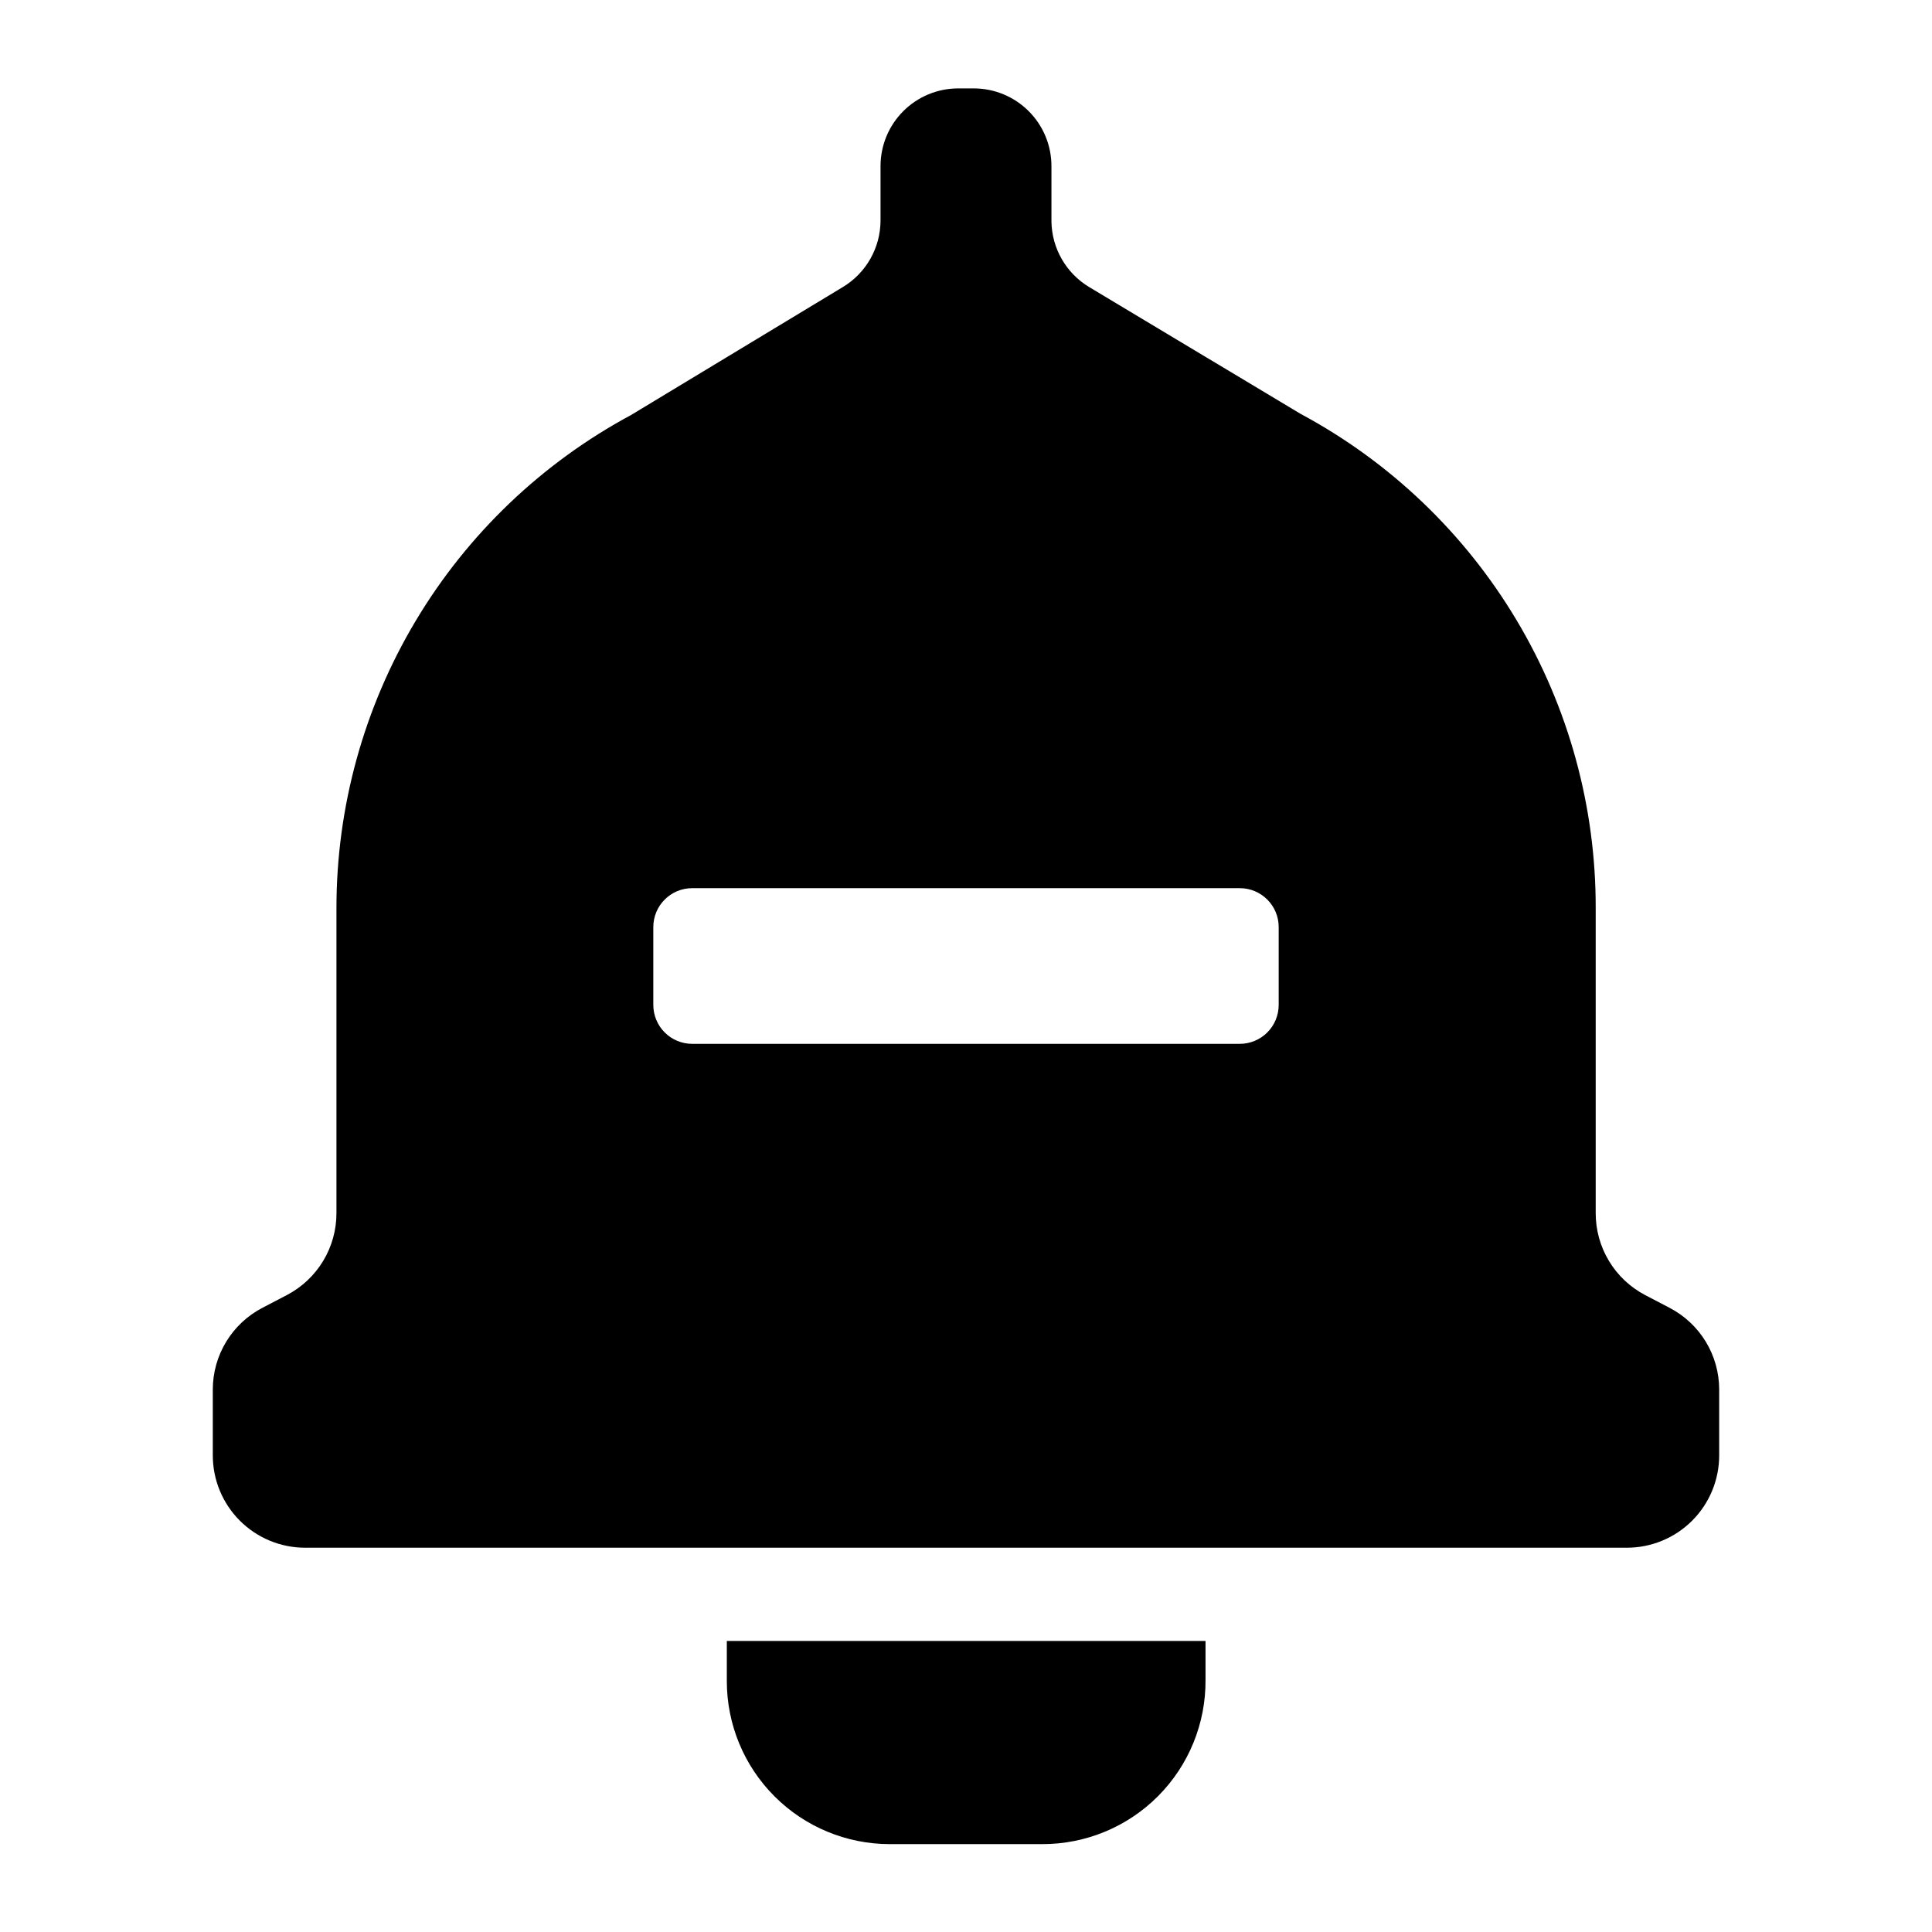
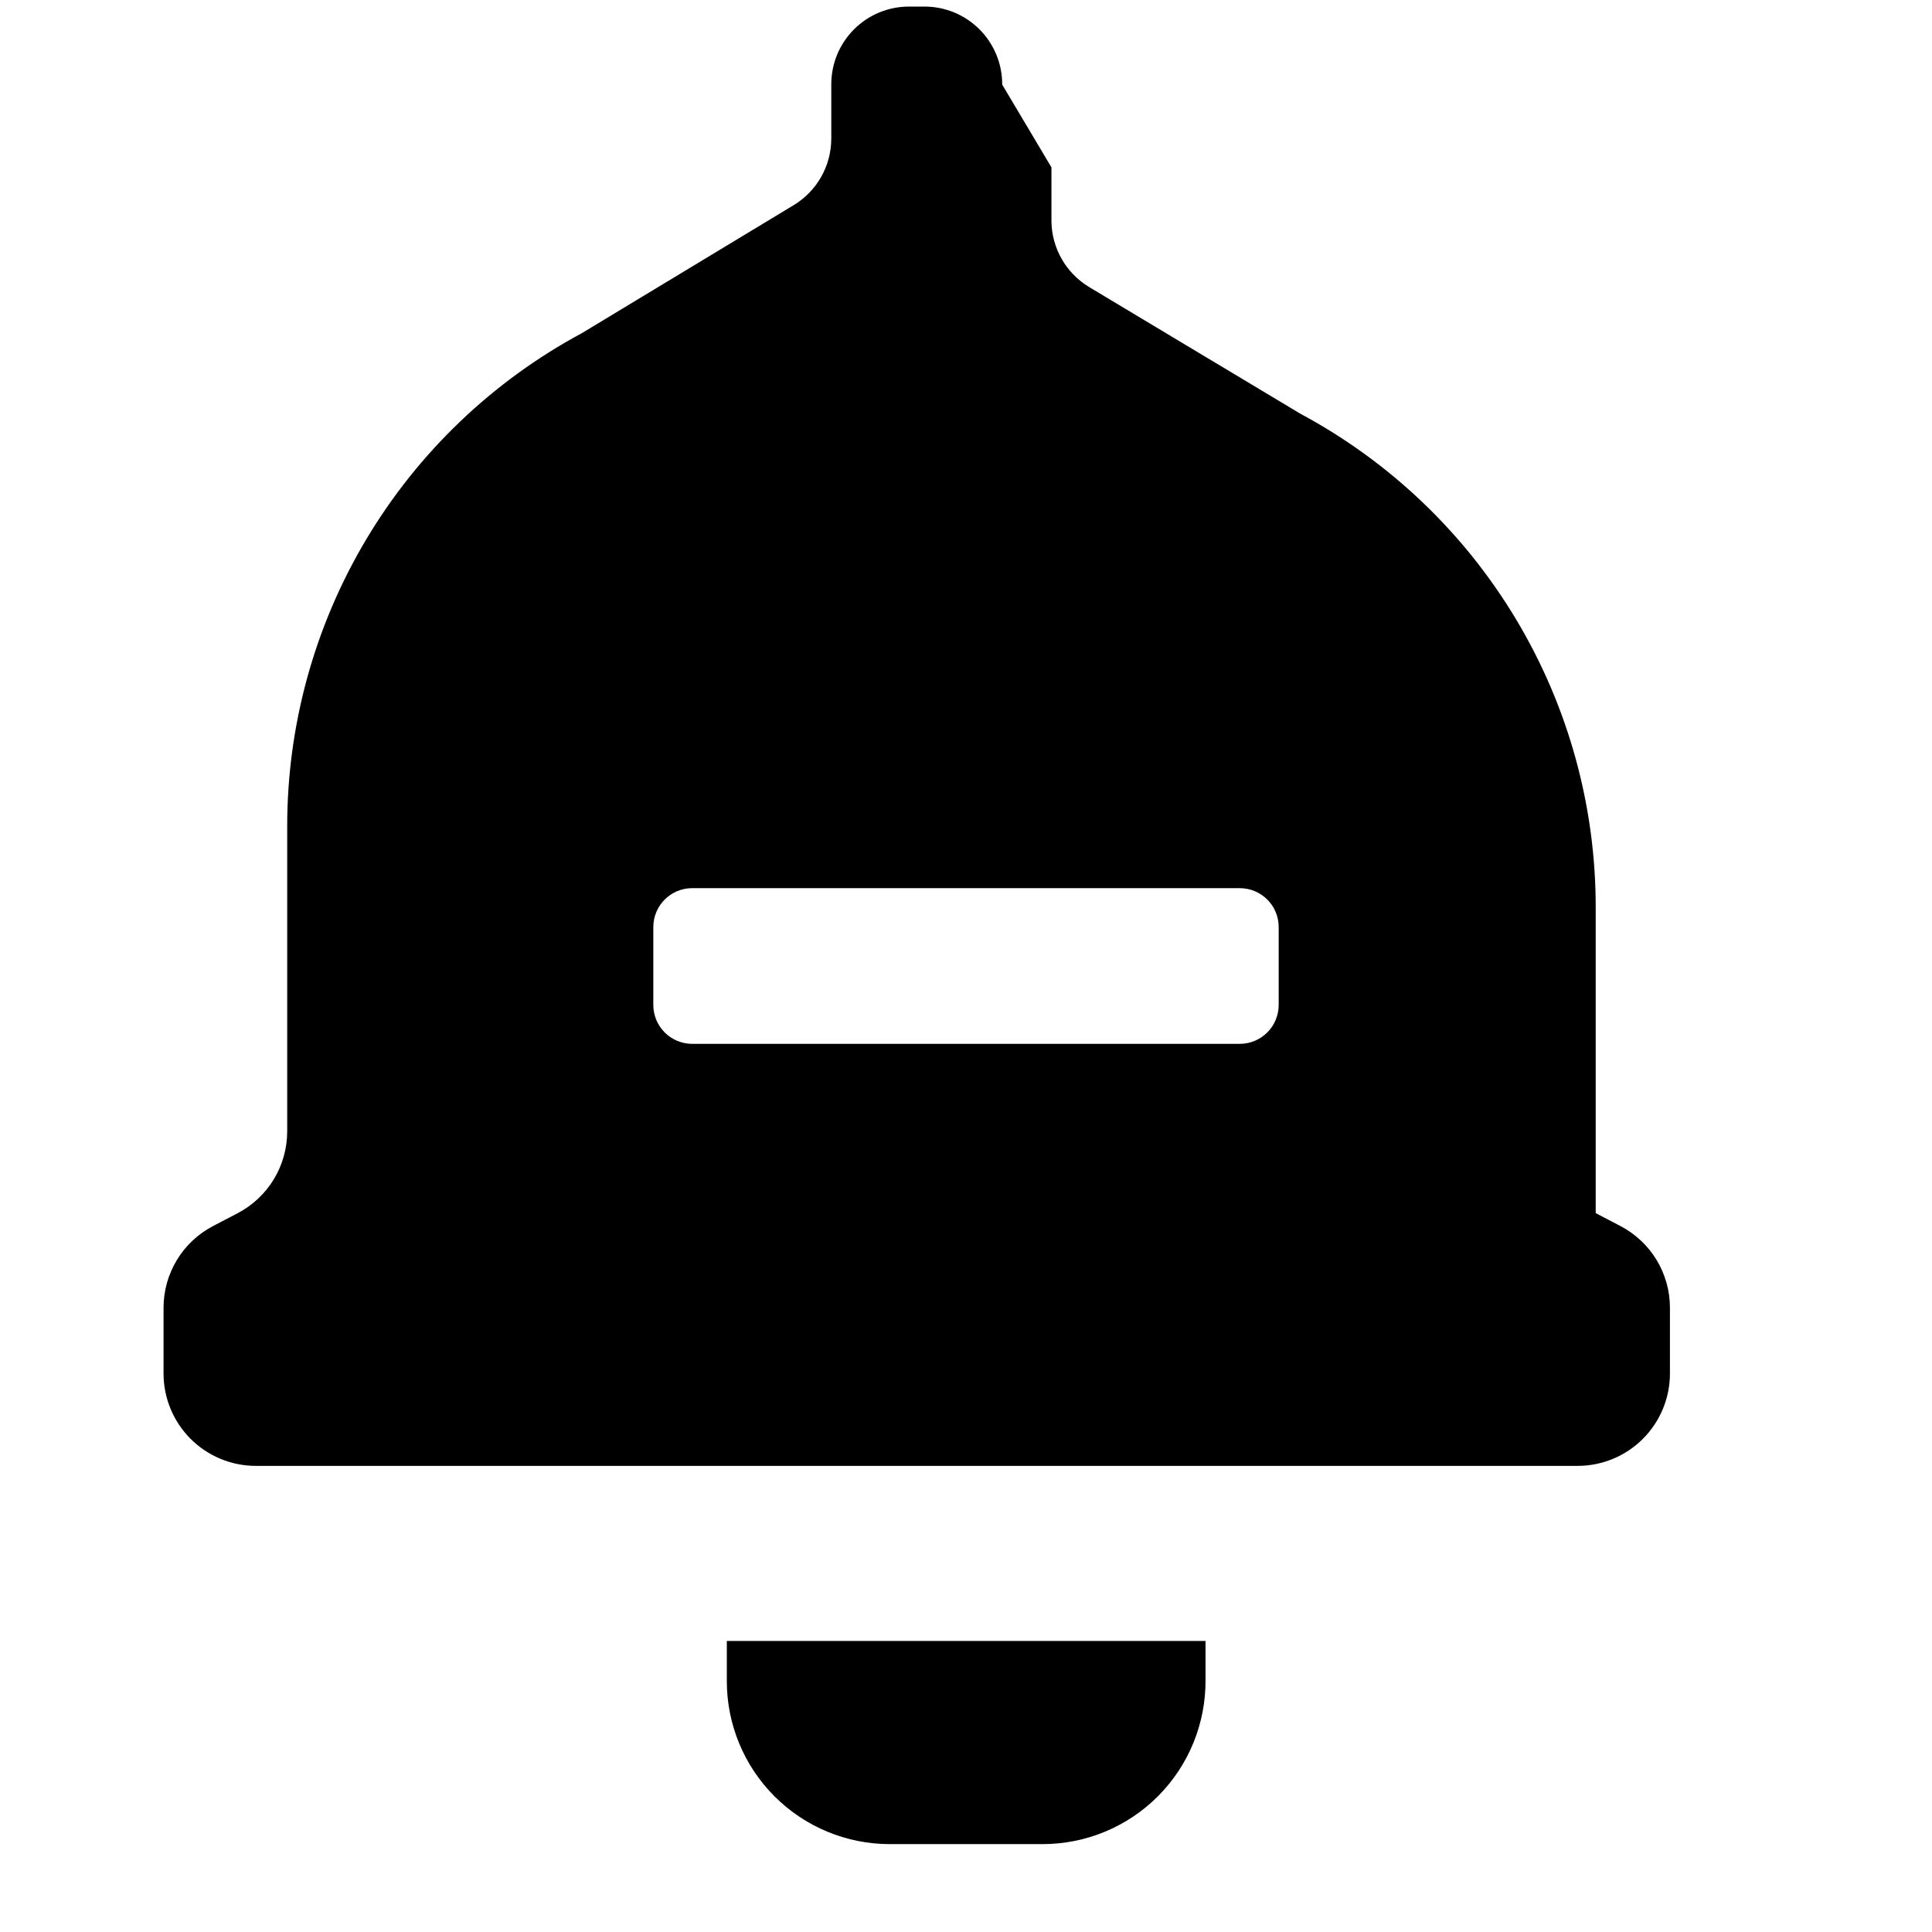
<svg xmlns="http://www.w3.org/2000/svg" fill="#000000" width="800px" height="800px" version="1.1" viewBox="144 144 512 512">
-   <path d="m420.2 632.71h-40.402c-11.453 0-22.438-4.551-30.535-12.648-8.098-8.098-12.648-19.082-12.648-30.535v-10.652h126.86v10.316c0.09 11.527-4.43 22.613-12.562 30.785-8.129 8.176-19.188 12.762-30.715 12.734zm2.445-444.36v14.395c0.121 7.106 3.894 13.652 9.98 17.32l55.996 33.586c23.695 12.699 43.496 31.602 57.277 54.68 13.785 23.082 21.039 49.477 20.98 76.359v80.801c-0.008 4.461 1.203 8.84 3.504 12.664 2.301 3.824 5.602 6.945 9.547 9.023l6.527 3.406v0.004c3.957 2.059 7.277 5.168 9.598 8.98 2.316 3.816 3.543 8.195 3.547 12.656v17.469c0 6.488-2.578 12.711-7.164 17.301-4.59 4.59-10.816 7.168-17.305 7.168h-350.27c-6.488 0-12.711-2.578-17.301-7.168s-7.168-10.812-7.168-17.301v-17.469c0.004-4.461 1.23-8.84 3.551-12.656 2.316-3.812 5.637-6.922 9.594-8.98l6.527-3.41c3.953-2.074 7.266-5.191 9.574-9.016 2.309-3.82 3.527-8.203 3.523-12.672v-80.801c-0.012-26.805 7.238-53.117 20.984-76.133 13.746-23.012 33.473-41.871 57.082-54.57l56.141-33.922c6.191-3.731 9.977-10.43 9.98-17.656v-14.395c0-5.461 2.168-10.695 6.027-14.555 3.863-3.863 9.098-6.031 14.555-6.031h4.129c5.477 0 10.727 2.184 14.59 6.062 3.863 3.883 6.019 9.141 5.992 14.617zm-95.195 191.02c-5.695 0-10.316 4.617-10.316 10.316v20.633c0 2.734 1.09 5.359 3.023 7.293s4.559 3.019 7.293 3.019h145.1c2.734 0 5.359-1.086 7.293-3.019 1.938-1.934 3.023-4.559 3.023-7.293v-20.633c0-5.699-4.617-10.316-10.316-10.316z" />
+   <path d="m420.2 632.71h-40.402c-11.453 0-22.438-4.551-30.535-12.648-8.098-8.098-12.648-19.082-12.648-30.535v-10.652h126.86v10.316c0.09 11.527-4.43 22.613-12.562 30.785-8.129 8.176-19.188 12.762-30.715 12.734zm2.445-444.36v14.395c0.121 7.106 3.894 13.652 9.98 17.32l55.996 33.586c23.695 12.699 43.496 31.602 57.277 54.68 13.785 23.082 21.039 49.477 20.98 76.359v80.801l6.527 3.406v0.004c3.957 2.059 7.277 5.168 9.598 8.98 2.316 3.816 3.543 8.195 3.547 12.656v17.469c0 6.488-2.578 12.711-7.164 17.301-4.59 4.59-10.816 7.168-17.305 7.168h-350.27c-6.488 0-12.711-2.578-17.301-7.168s-7.168-10.812-7.168-17.301v-17.469c0.004-4.461 1.23-8.84 3.551-12.656 2.316-3.812 5.637-6.922 9.594-8.98l6.527-3.41c3.953-2.074 7.266-5.191 9.574-9.016 2.309-3.82 3.527-8.203 3.523-12.672v-80.801c-0.012-26.805 7.238-53.117 20.984-76.133 13.746-23.012 33.473-41.871 57.082-54.57l56.141-33.922c6.191-3.731 9.977-10.43 9.98-17.656v-14.395c0-5.461 2.168-10.695 6.027-14.555 3.863-3.863 9.098-6.031 14.555-6.031h4.129c5.477 0 10.727 2.184 14.59 6.062 3.863 3.883 6.019 9.141 5.992 14.617zm-95.195 191.02c-5.695 0-10.316 4.617-10.316 10.316v20.633c0 2.734 1.09 5.359 3.023 7.293s4.559 3.019 7.293 3.019h145.1c2.734 0 5.359-1.086 7.293-3.019 1.938-1.934 3.023-4.559 3.023-7.293v-20.633c0-5.699-4.617-10.316-10.316-10.316z" />
</svg>